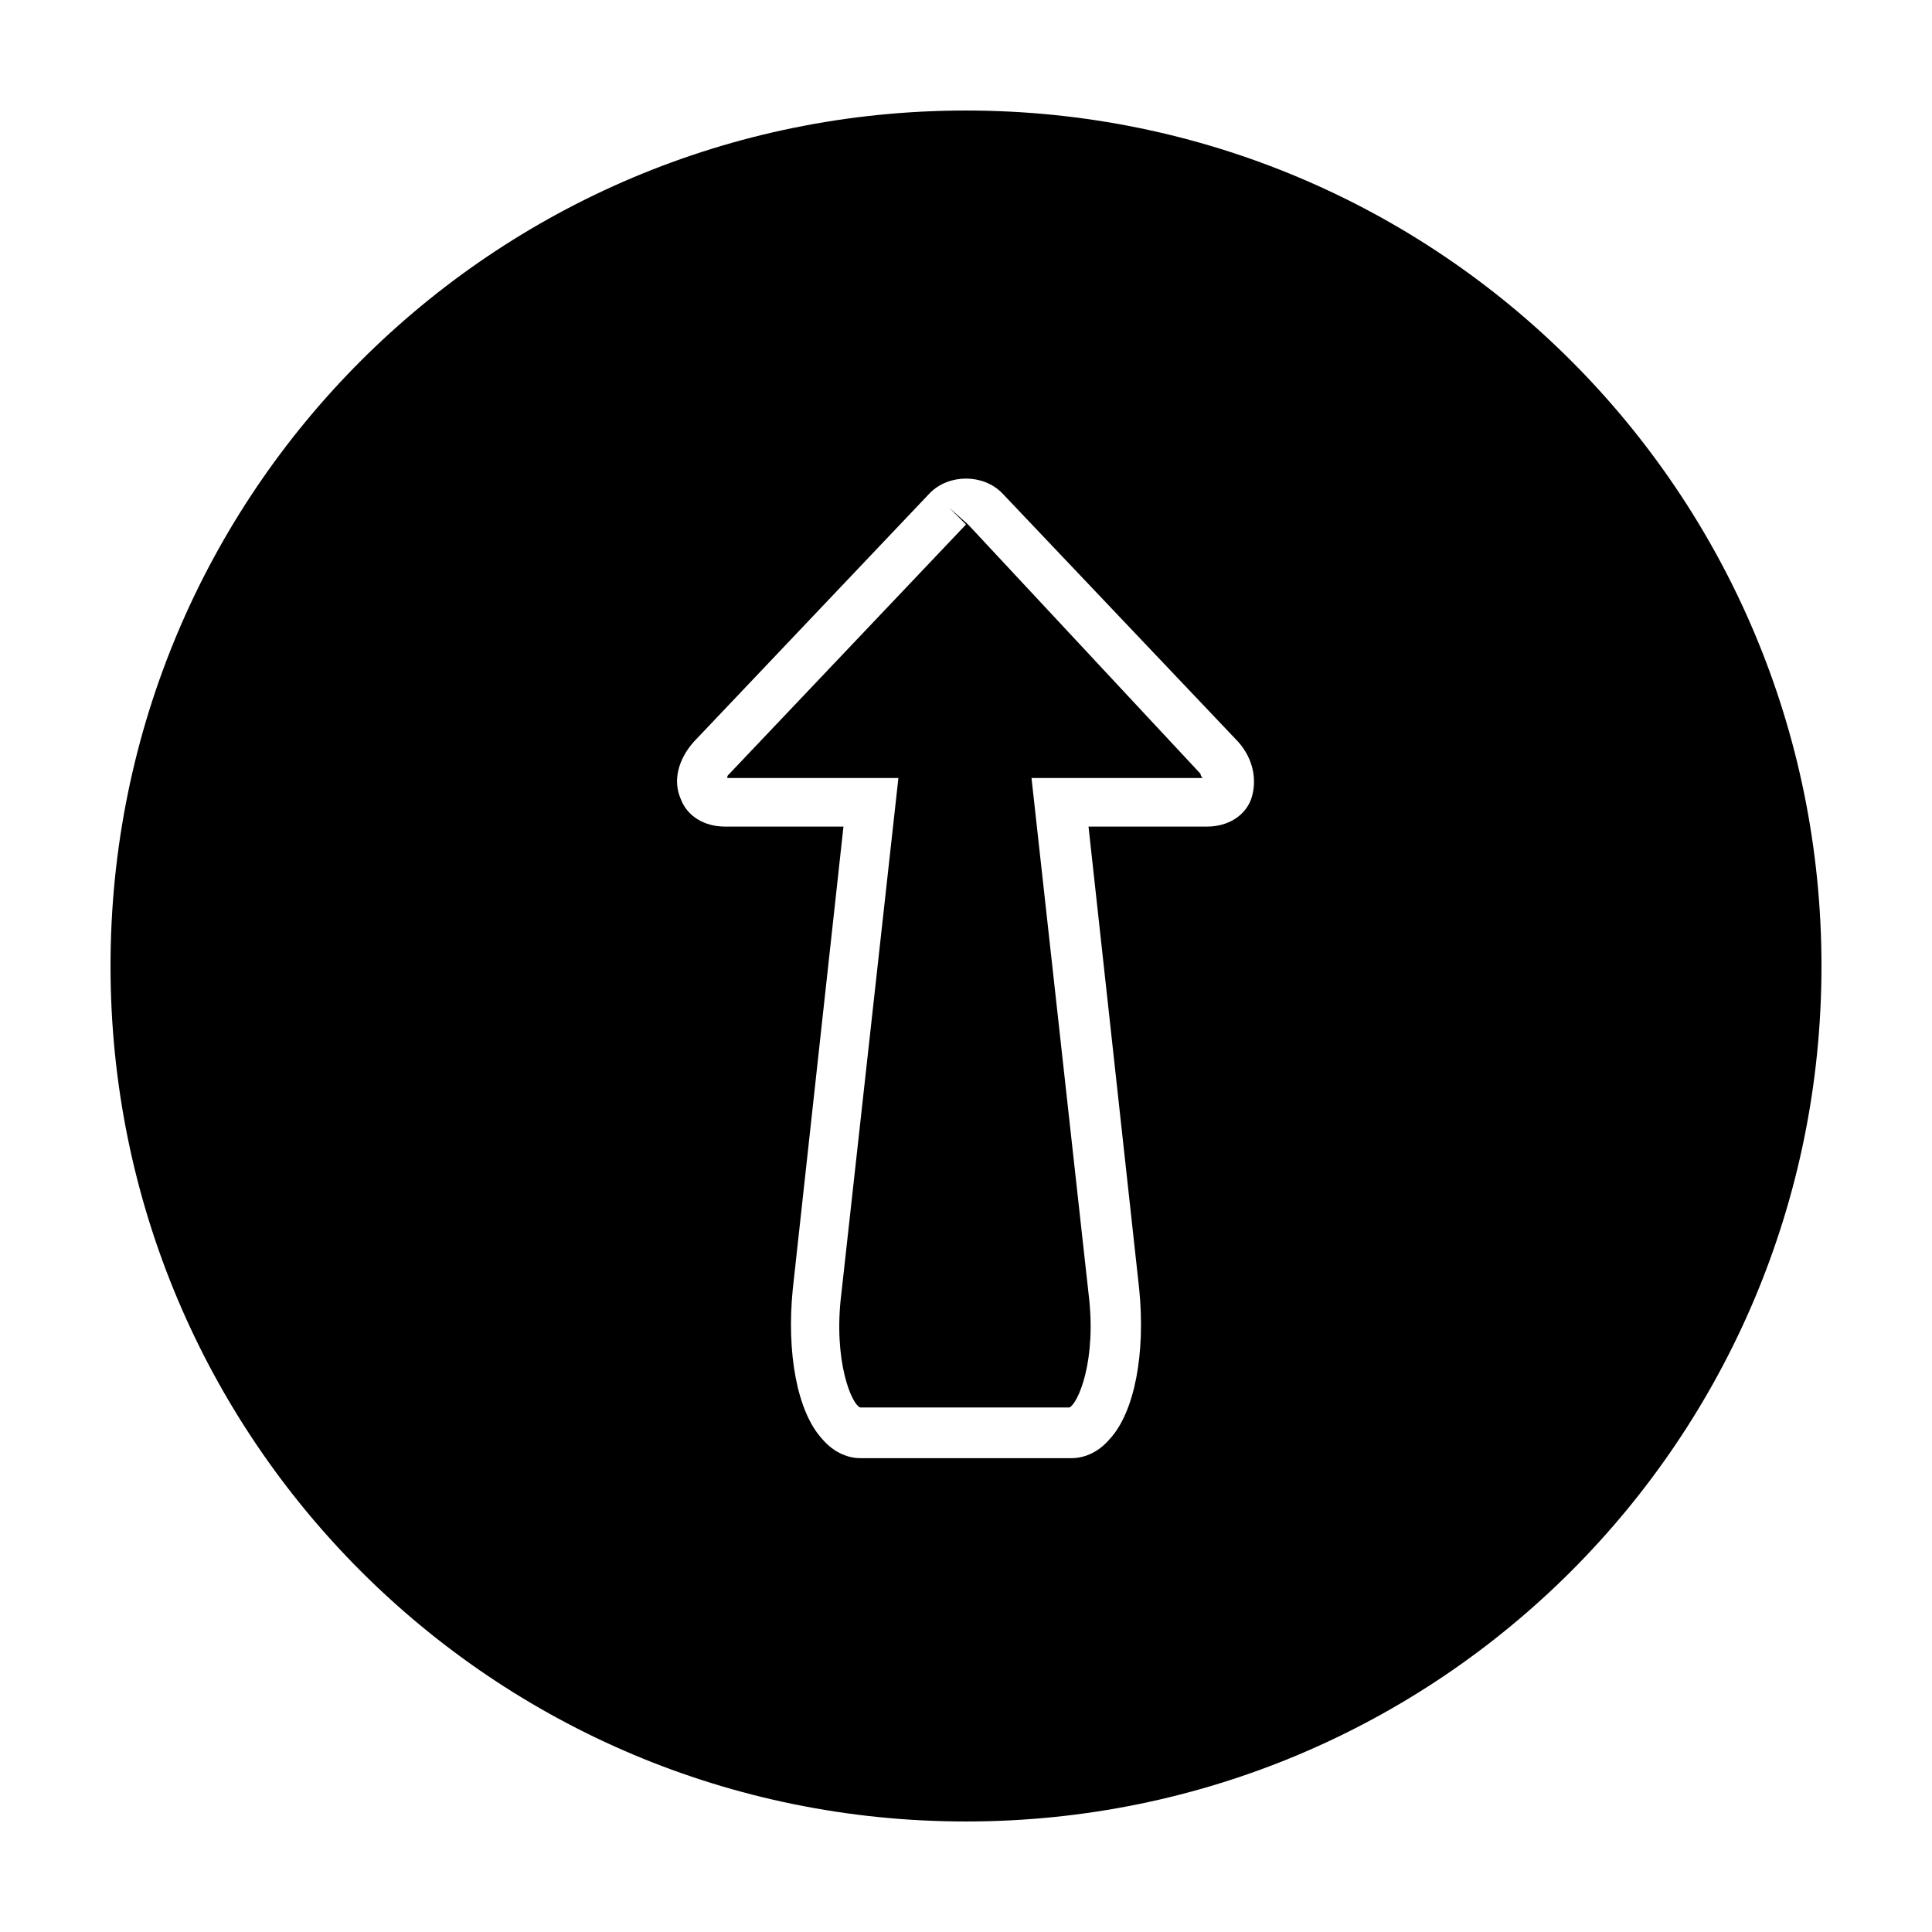
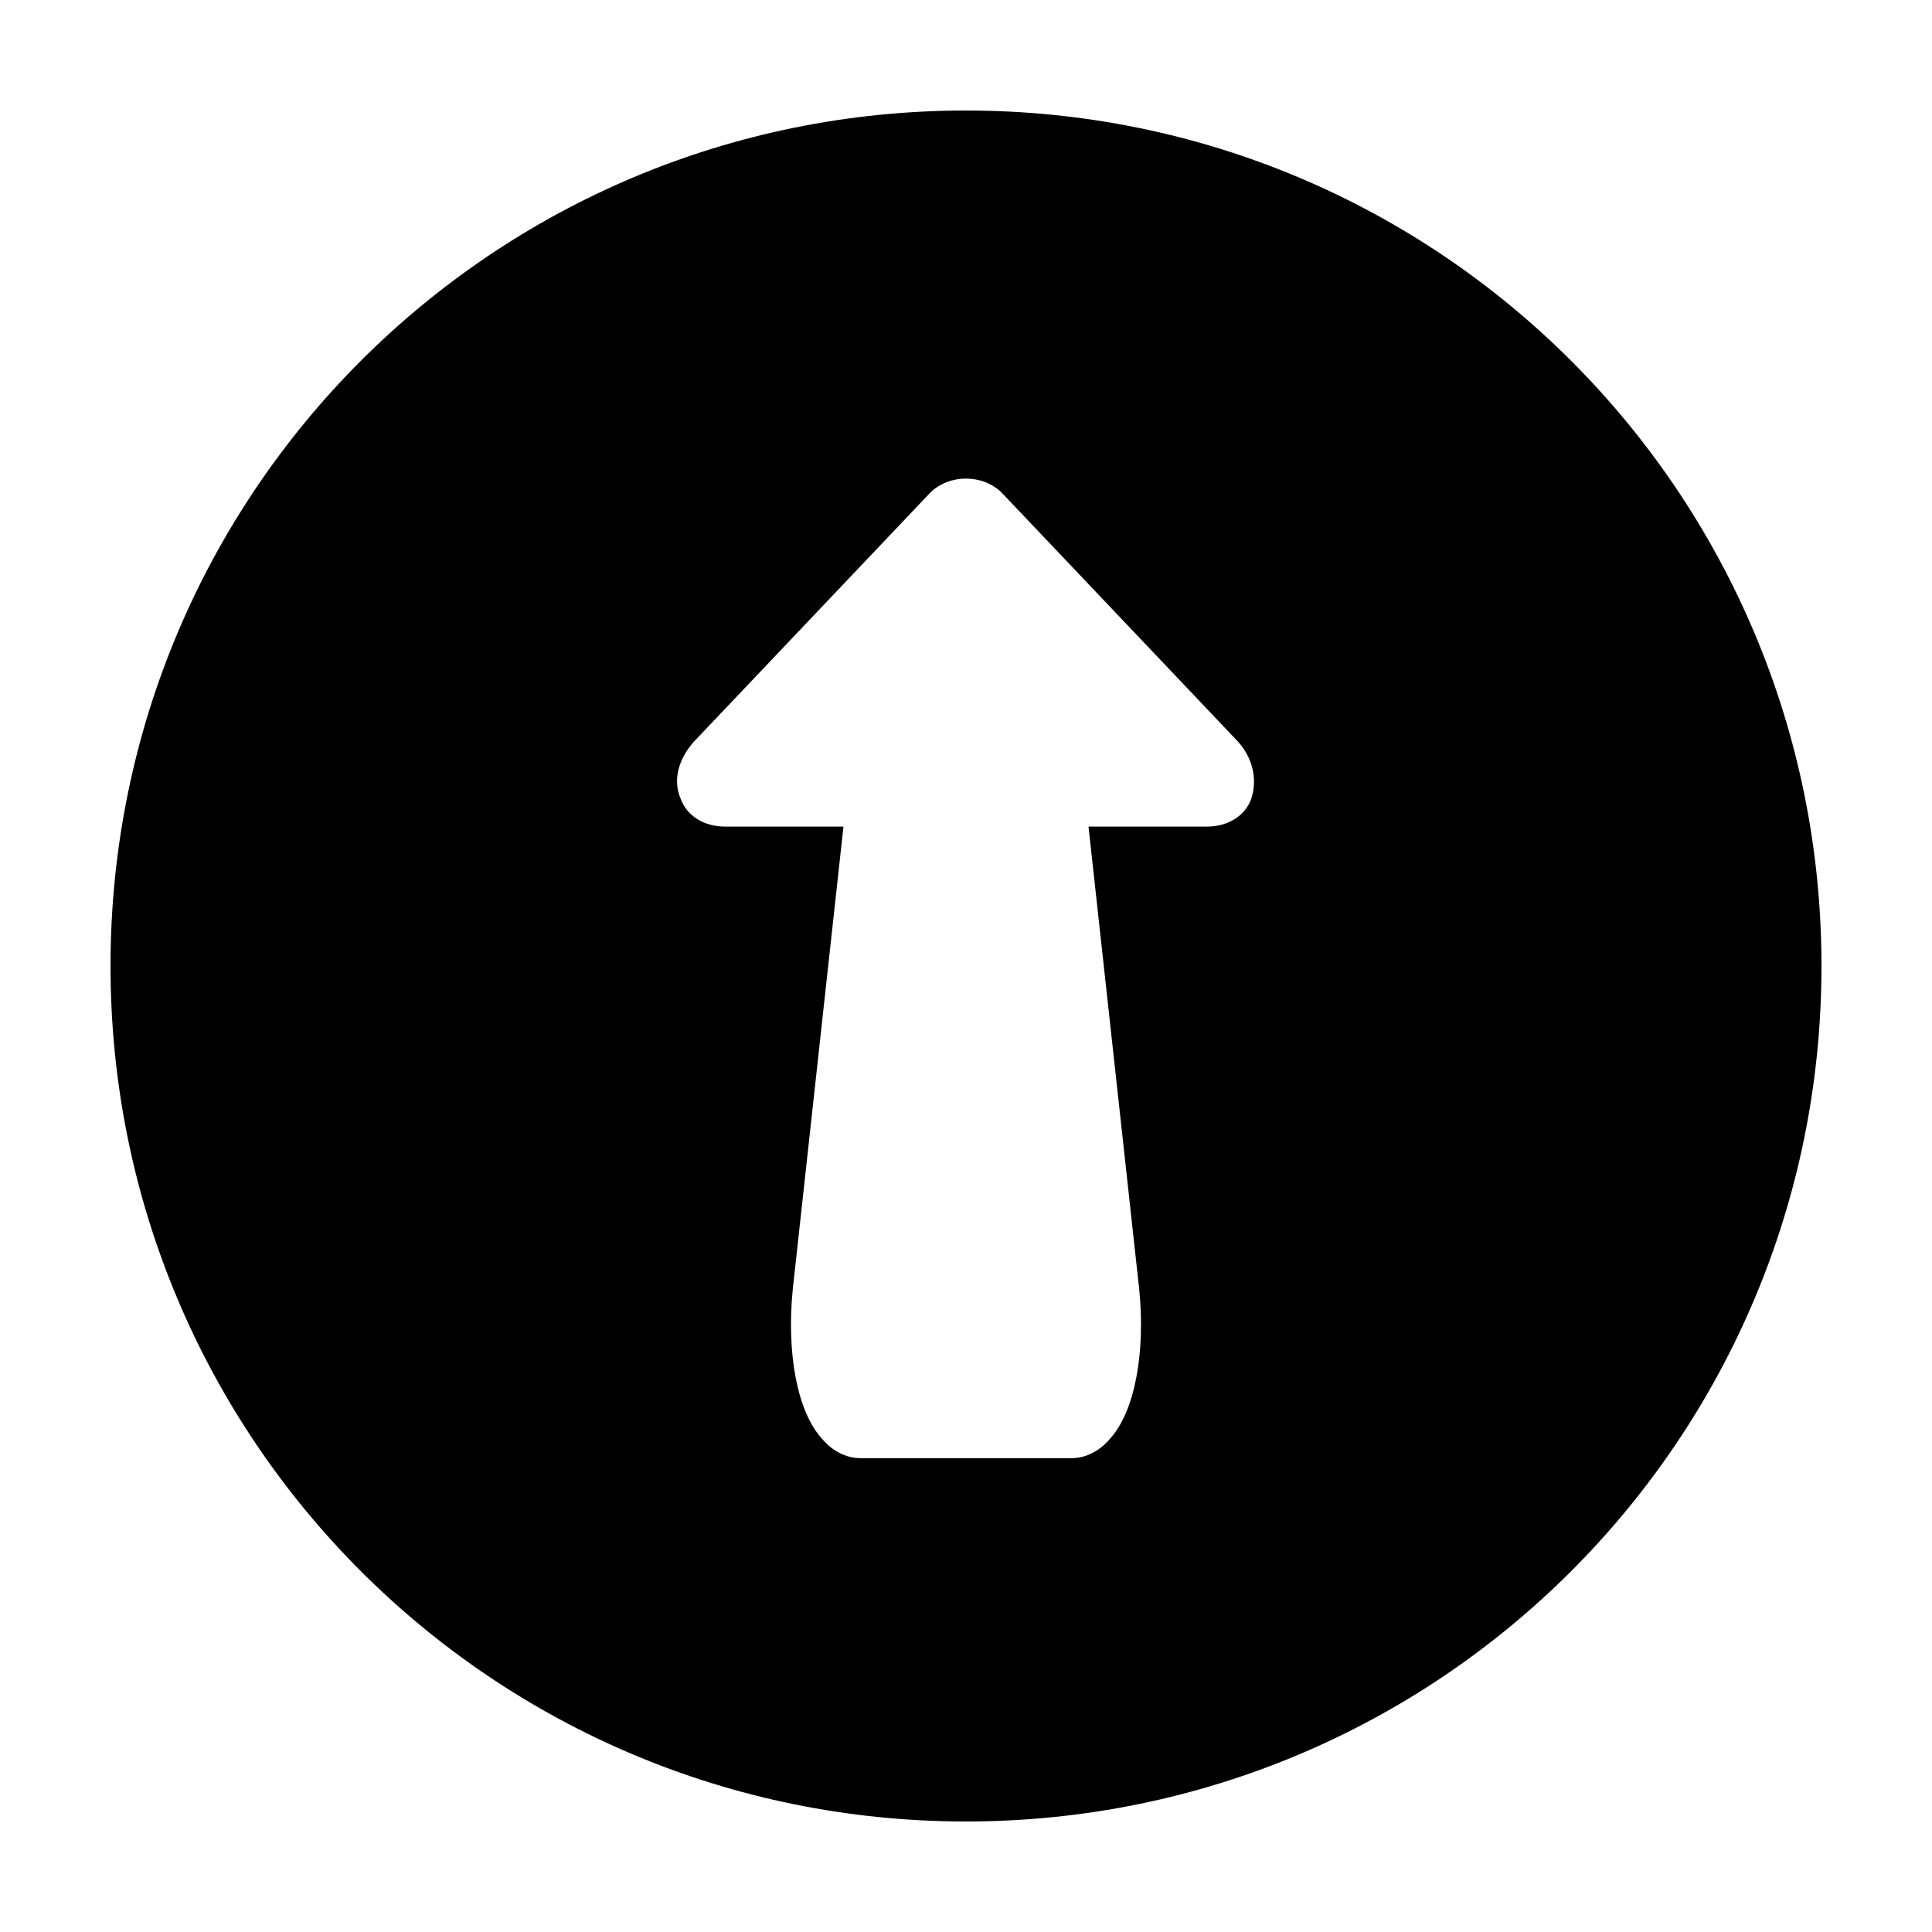
<svg xmlns="http://www.w3.org/2000/svg" fill="#000000" width="800px" height="800px" version="1.1" viewBox="144 144 512 512">
  <g>
-     <path d="m400.56 283-5.039-4.477 4.477 4.477-62.695 66.055c-0.559 0.559-0.559 0.559-0.559 1.121h45.344l-15.113 136.59c-2.238 17.914 2.801 29.668 5.039 30.23h55.418c2.238-1.121 7.277-12.316 5.039-30.23l-15.113-136.59h45.344s-0.559-0.559-0.559-1.121z" />
    <path d="m400 173.29c-125.39 0-226.71 101.32-226.71 226.71 0 125.39 101.32 226.71 226.71 226.71 125.39 0 226.71-101.32 226.71-226.71 0-125.39-101.32-226.71-226.71-226.71zm75.57 182.49c-1.68 4.477-6.156 7.277-11.754 7.277h-31.348l13.434 122.59c1.68 16.793-1.121 32.469-7.836 39.746-3.359 3.918-7.277 5.039-10.078 5.039h-55.98c-2.801 0-6.719-1.121-10.078-5.039-6.719-7.277-9.516-22.953-7.836-39.746l13.434-122.59h-31.348c-5.598 0-10.078-2.801-11.754-7.277-2.238-5.039-0.559-10.637 3.359-15.113l62.695-66.055c5.039-5.039 13.996-5.039 19.031 0l62.695 66.055c3.922 4.481 5.043 10.078 3.363 15.113z" />
  </g>
</svg>